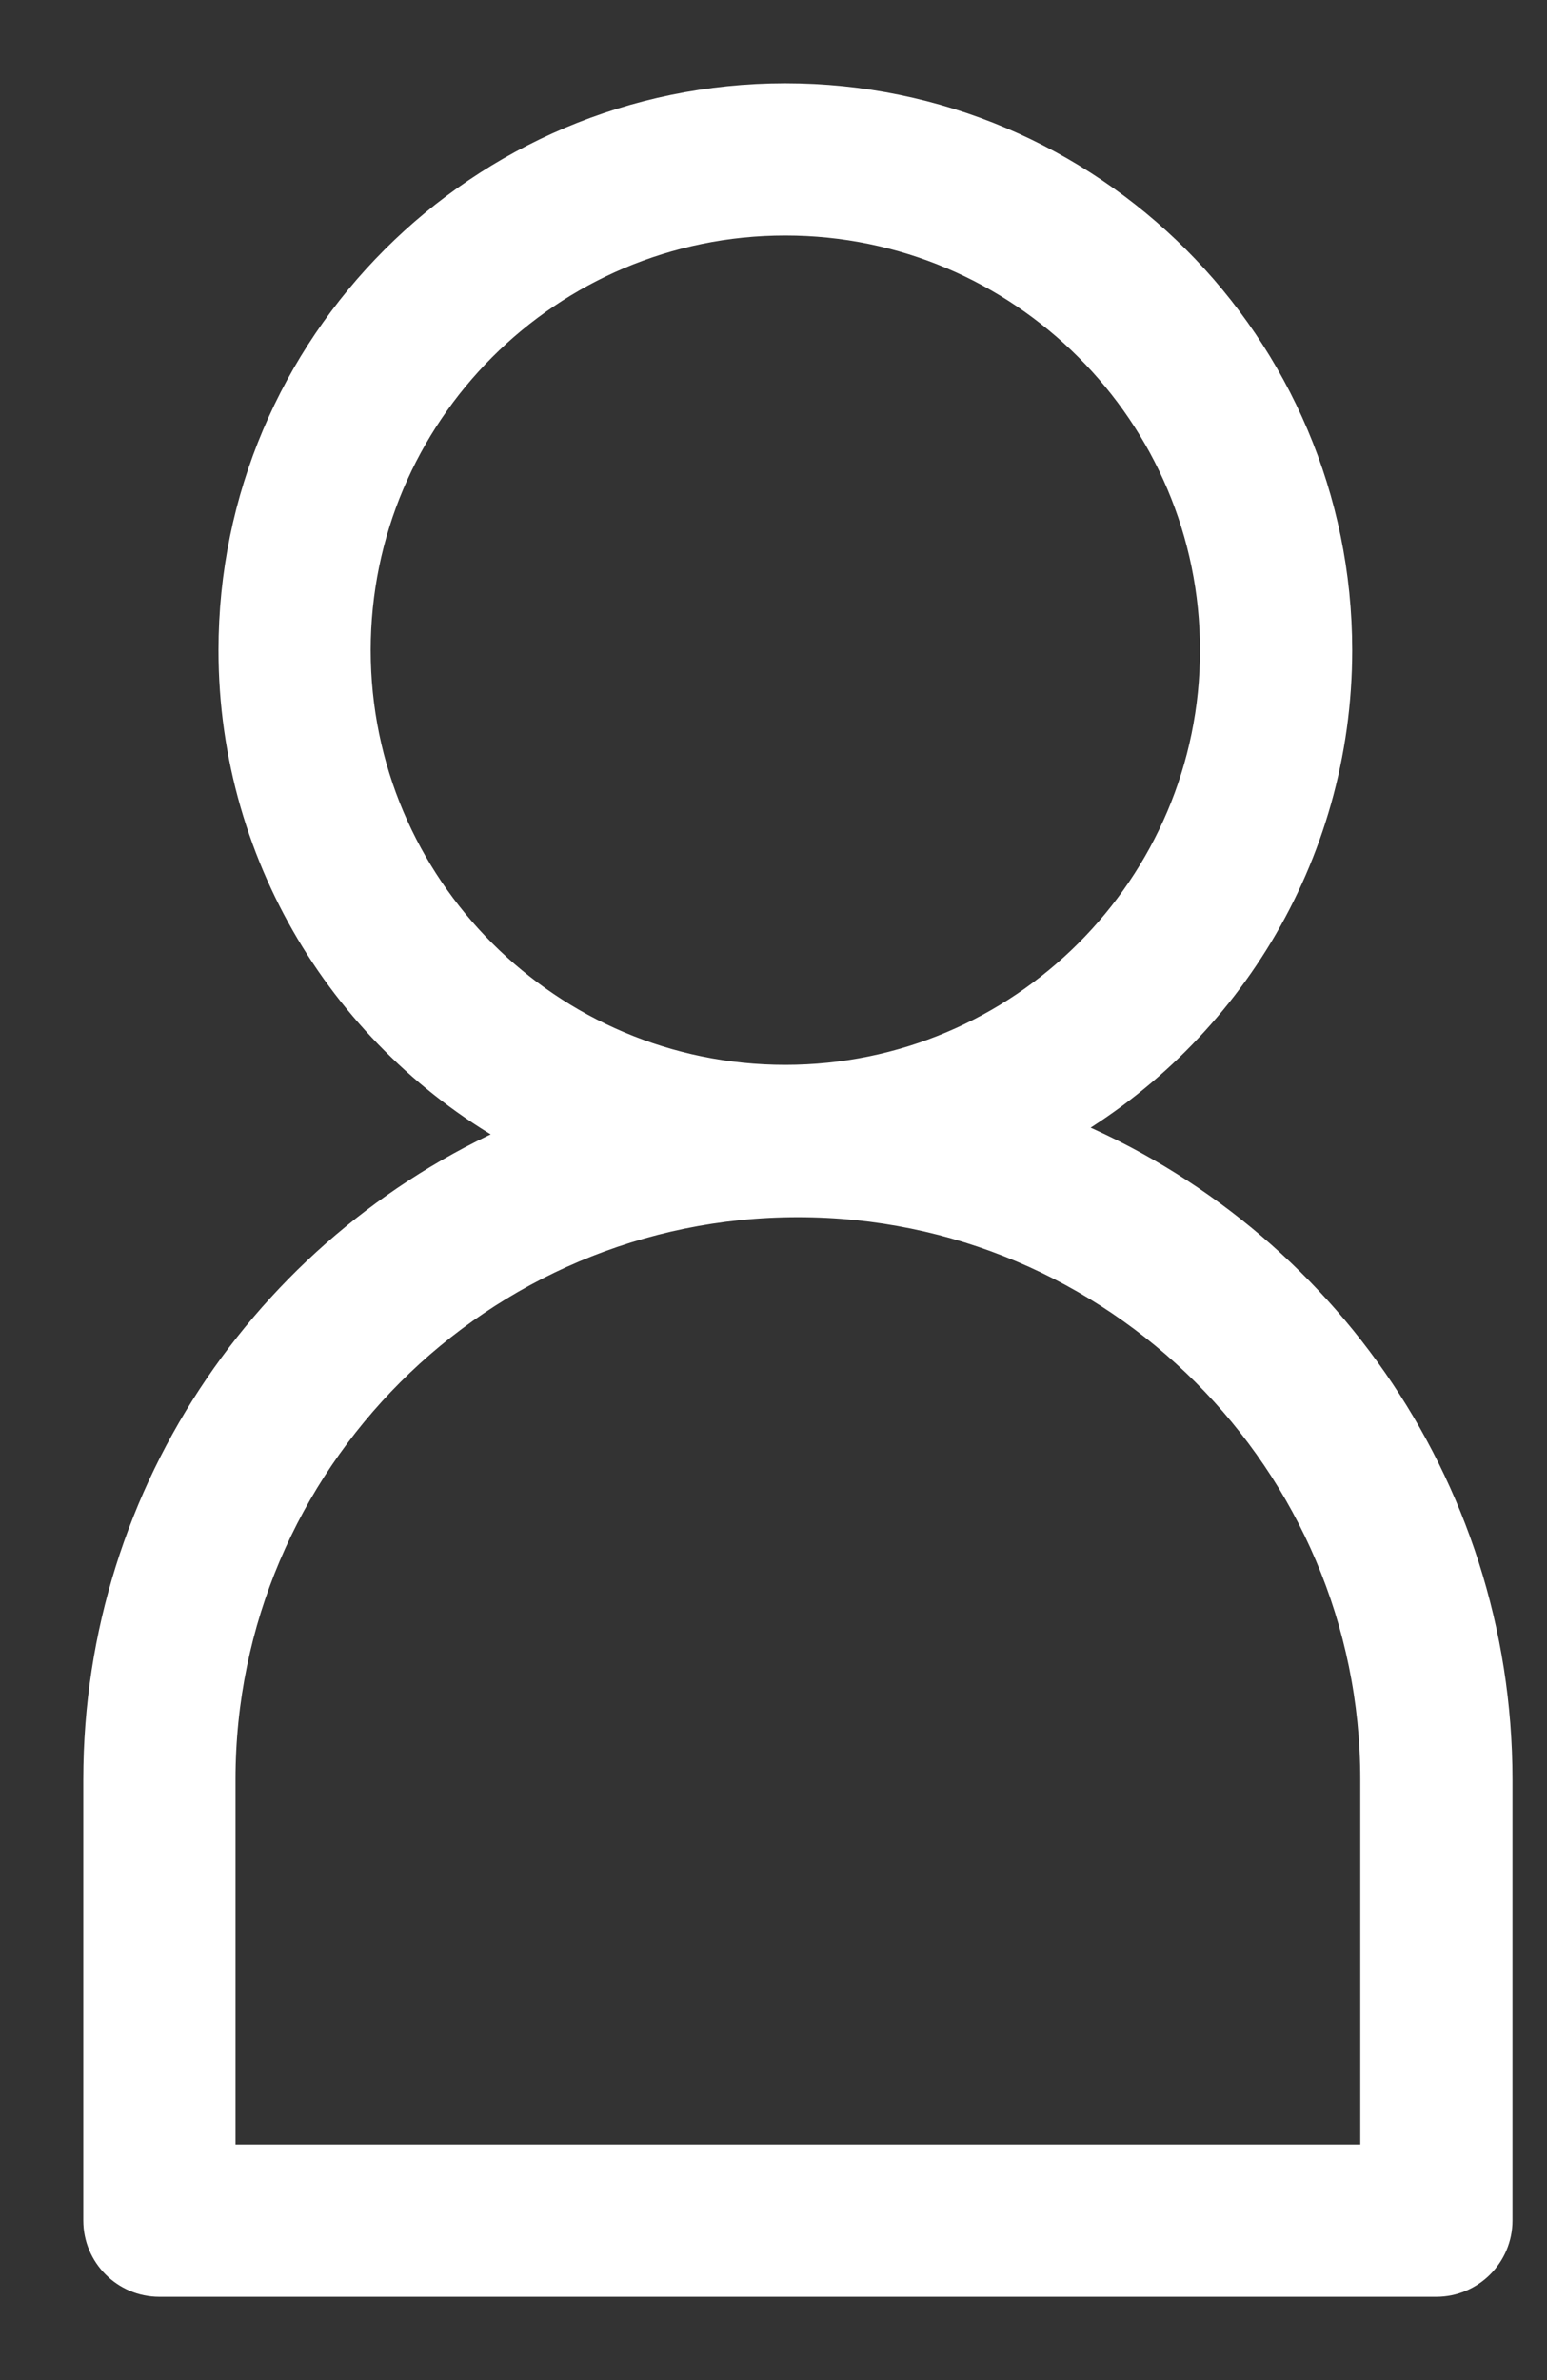
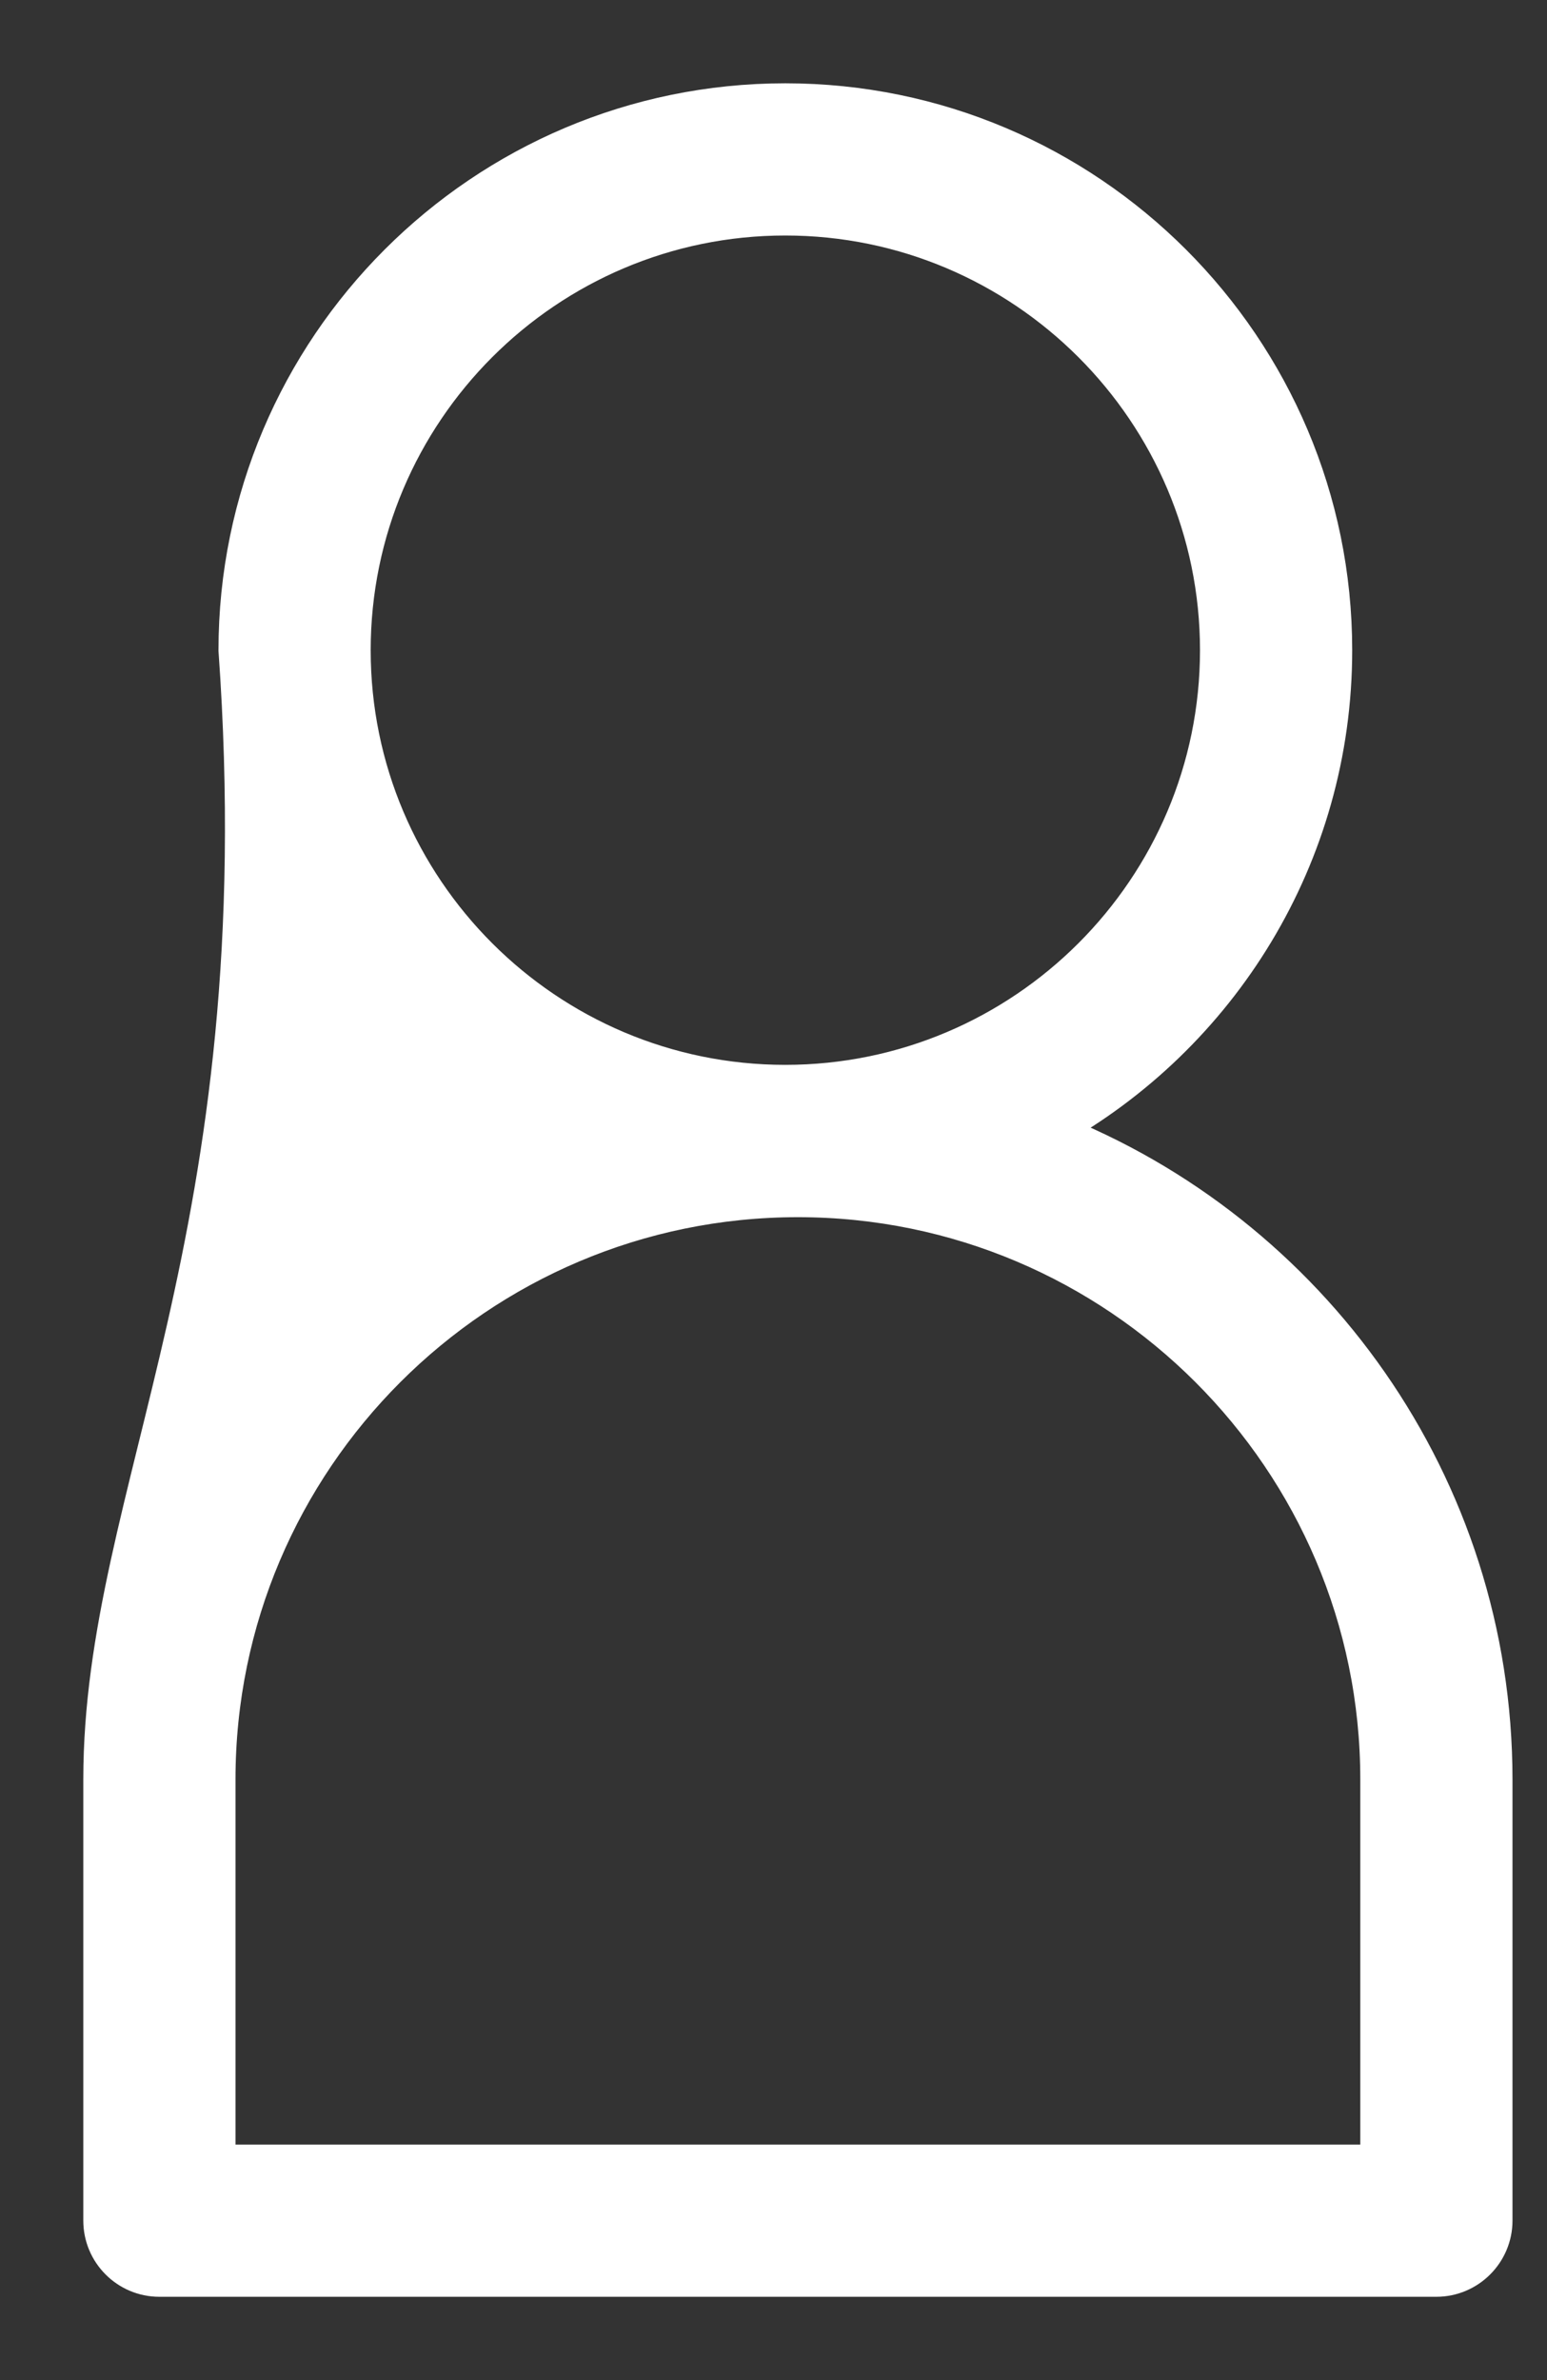
<svg xmlns="http://www.w3.org/2000/svg" width="13" height="20" viewBox="0 0 13 20" fill="none">
  <rect x="0" y="0" width="13" height="20" fill="#333333" stroke="none" />
-   <path d="M12.56 14.953C12.56 12.476 11.013 10.353 8.834 9.499C10.252 8.711 11.213 7.198 11.213 5.464C11.213 2.92 9.144 0.85 6.599 0.85C4.055 0.85 1.986 2.92 1.986 5.464C1.986 7.234 2.988 8.775 4.455 9.548C2.34 10.432 0.85 12.522 0.85 14.953V18.66C0.85 18.93 1.069 19.15 1.339 19.15H12.07C12.34 19.15 12.56 18.93 12.56 18.66V14.953ZM11.581 14.953V18.171H1.829V14.953C1.829 12.265 4.017 10.078 6.705 10.078C9.393 10.078 11.581 12.265 11.581 14.953ZM2.965 5.464C2.965 3.46 4.595 1.829 6.599 1.829C8.603 1.829 10.234 3.46 10.234 5.464C10.234 7.468 8.603 9.098 6.599 9.098C4.595 9.098 2.965 7.468 2.965 5.464Z" fill="white" stroke="white" stroke-width="0.3" />
+   <path d="M12.56 14.953C12.56 12.476 11.013 10.353 8.834 9.499C10.252 8.711 11.213 7.198 11.213 5.464C11.213 2.92 9.144 0.85 6.599 0.85C4.055 0.85 1.986 2.92 1.986 5.464C2.34 10.432 0.85 12.522 0.85 14.953V18.66C0.85 18.93 1.069 19.15 1.339 19.15H12.07C12.34 19.15 12.56 18.93 12.56 18.66V14.953ZM11.581 14.953V18.171H1.829V14.953C1.829 12.265 4.017 10.078 6.705 10.078C9.393 10.078 11.581 12.265 11.581 14.953ZM2.965 5.464C2.965 3.46 4.595 1.829 6.599 1.829C8.603 1.829 10.234 3.46 10.234 5.464C10.234 7.468 8.603 9.098 6.599 9.098C4.595 9.098 2.965 7.468 2.965 5.464Z" fill="white" stroke="white" stroke-width="0.3" />
</svg>